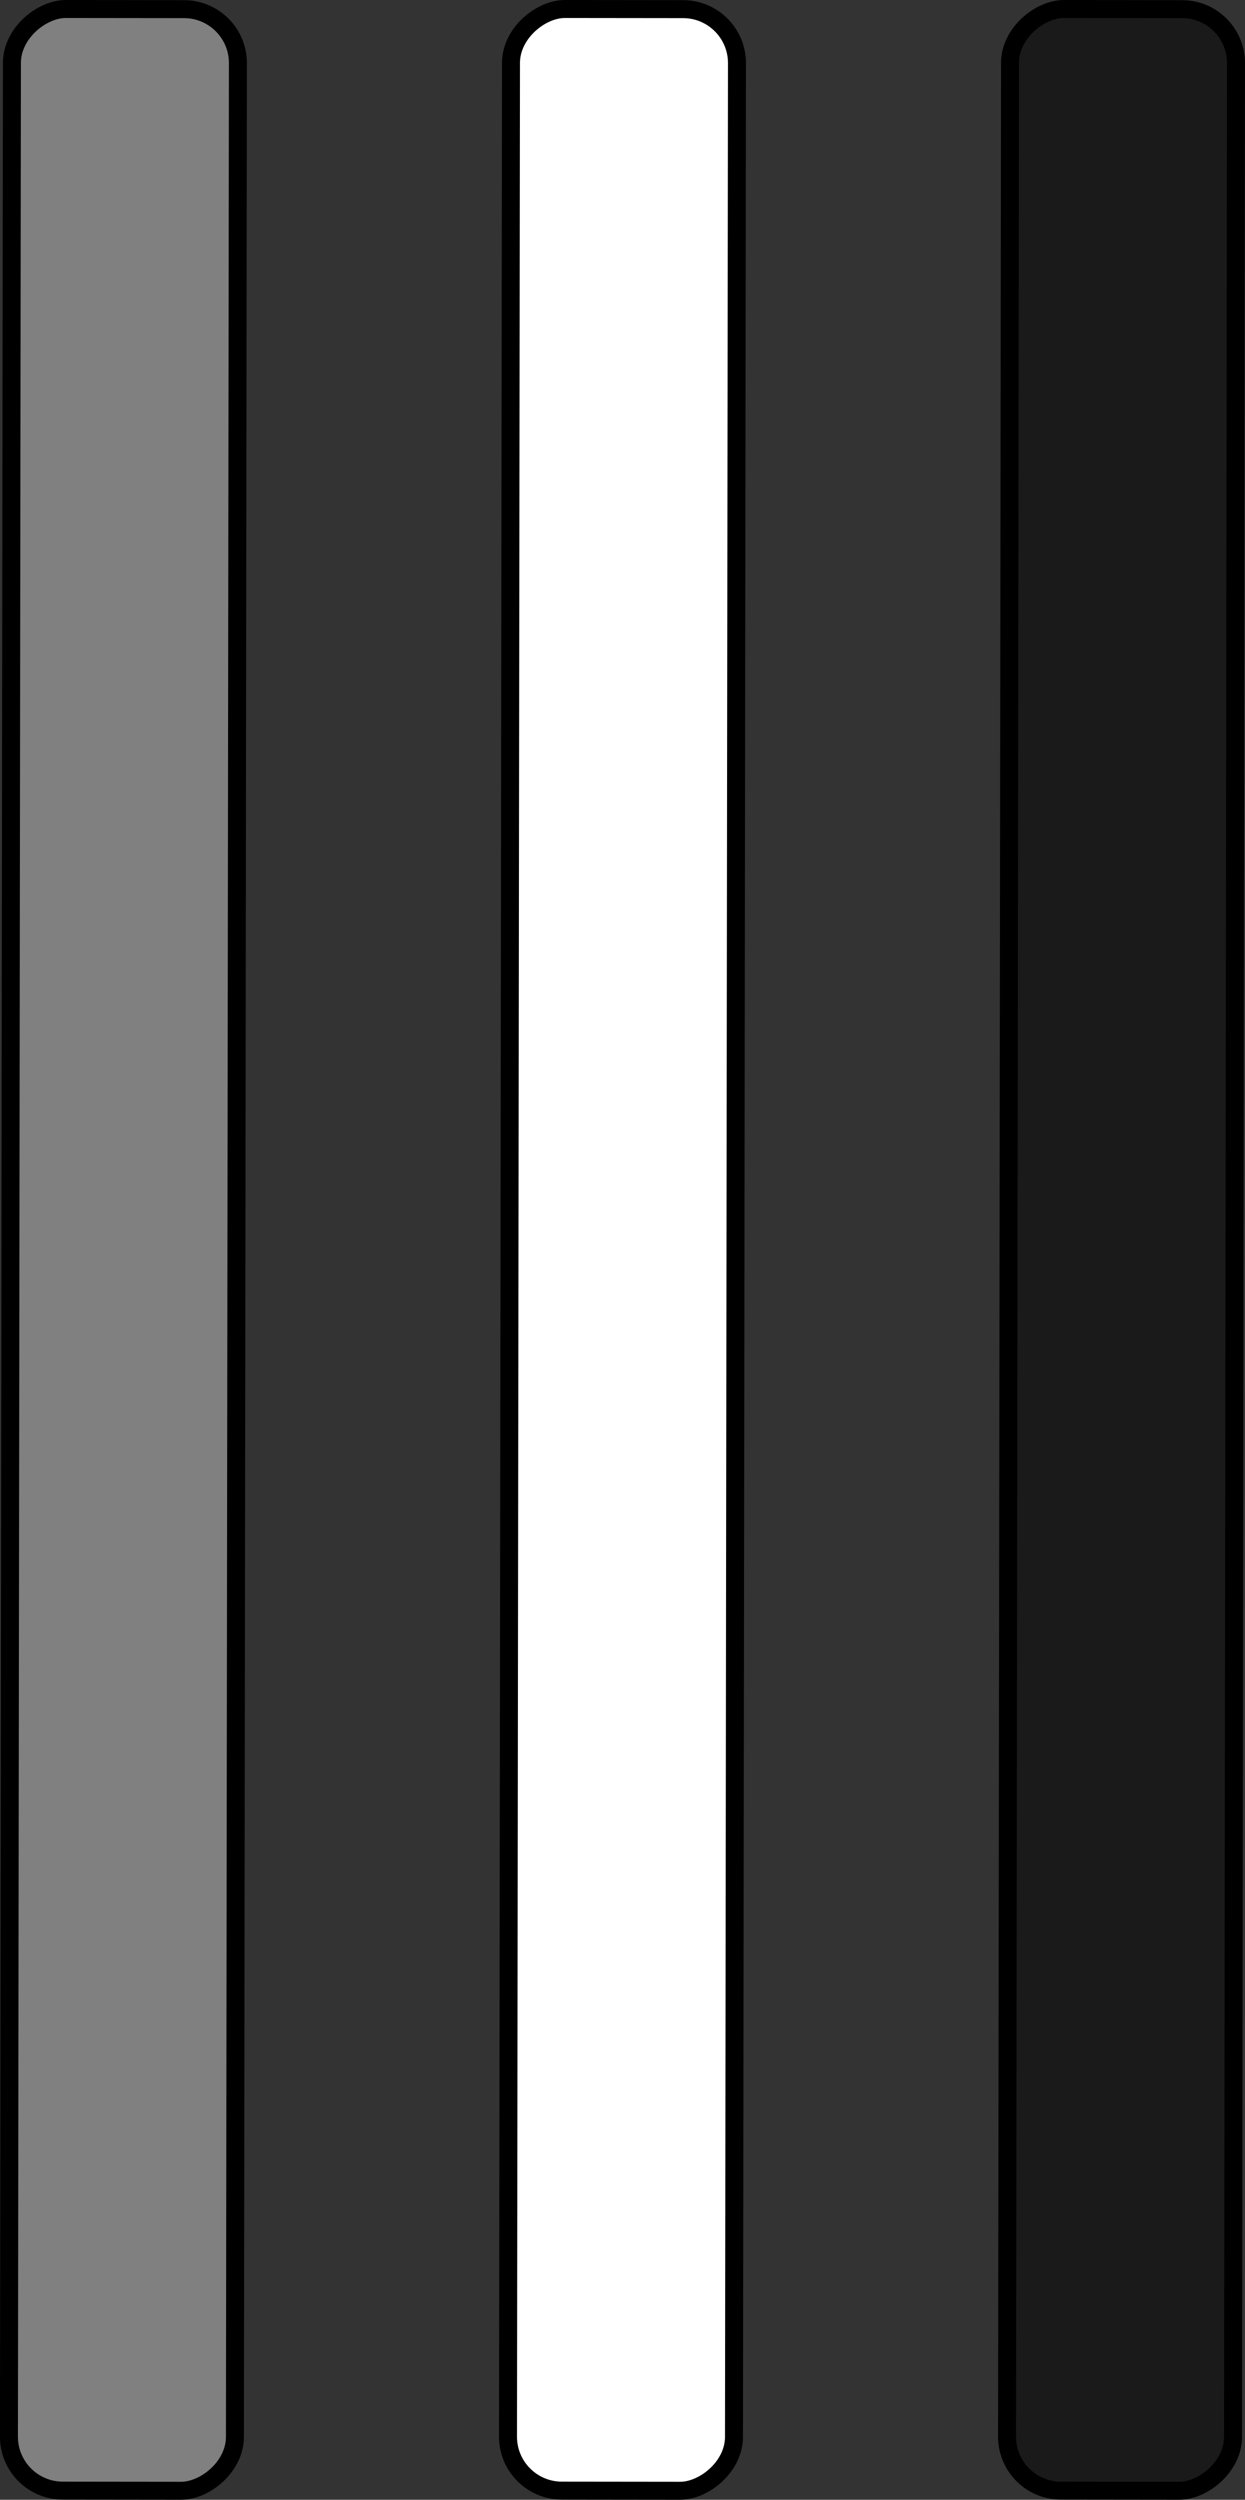
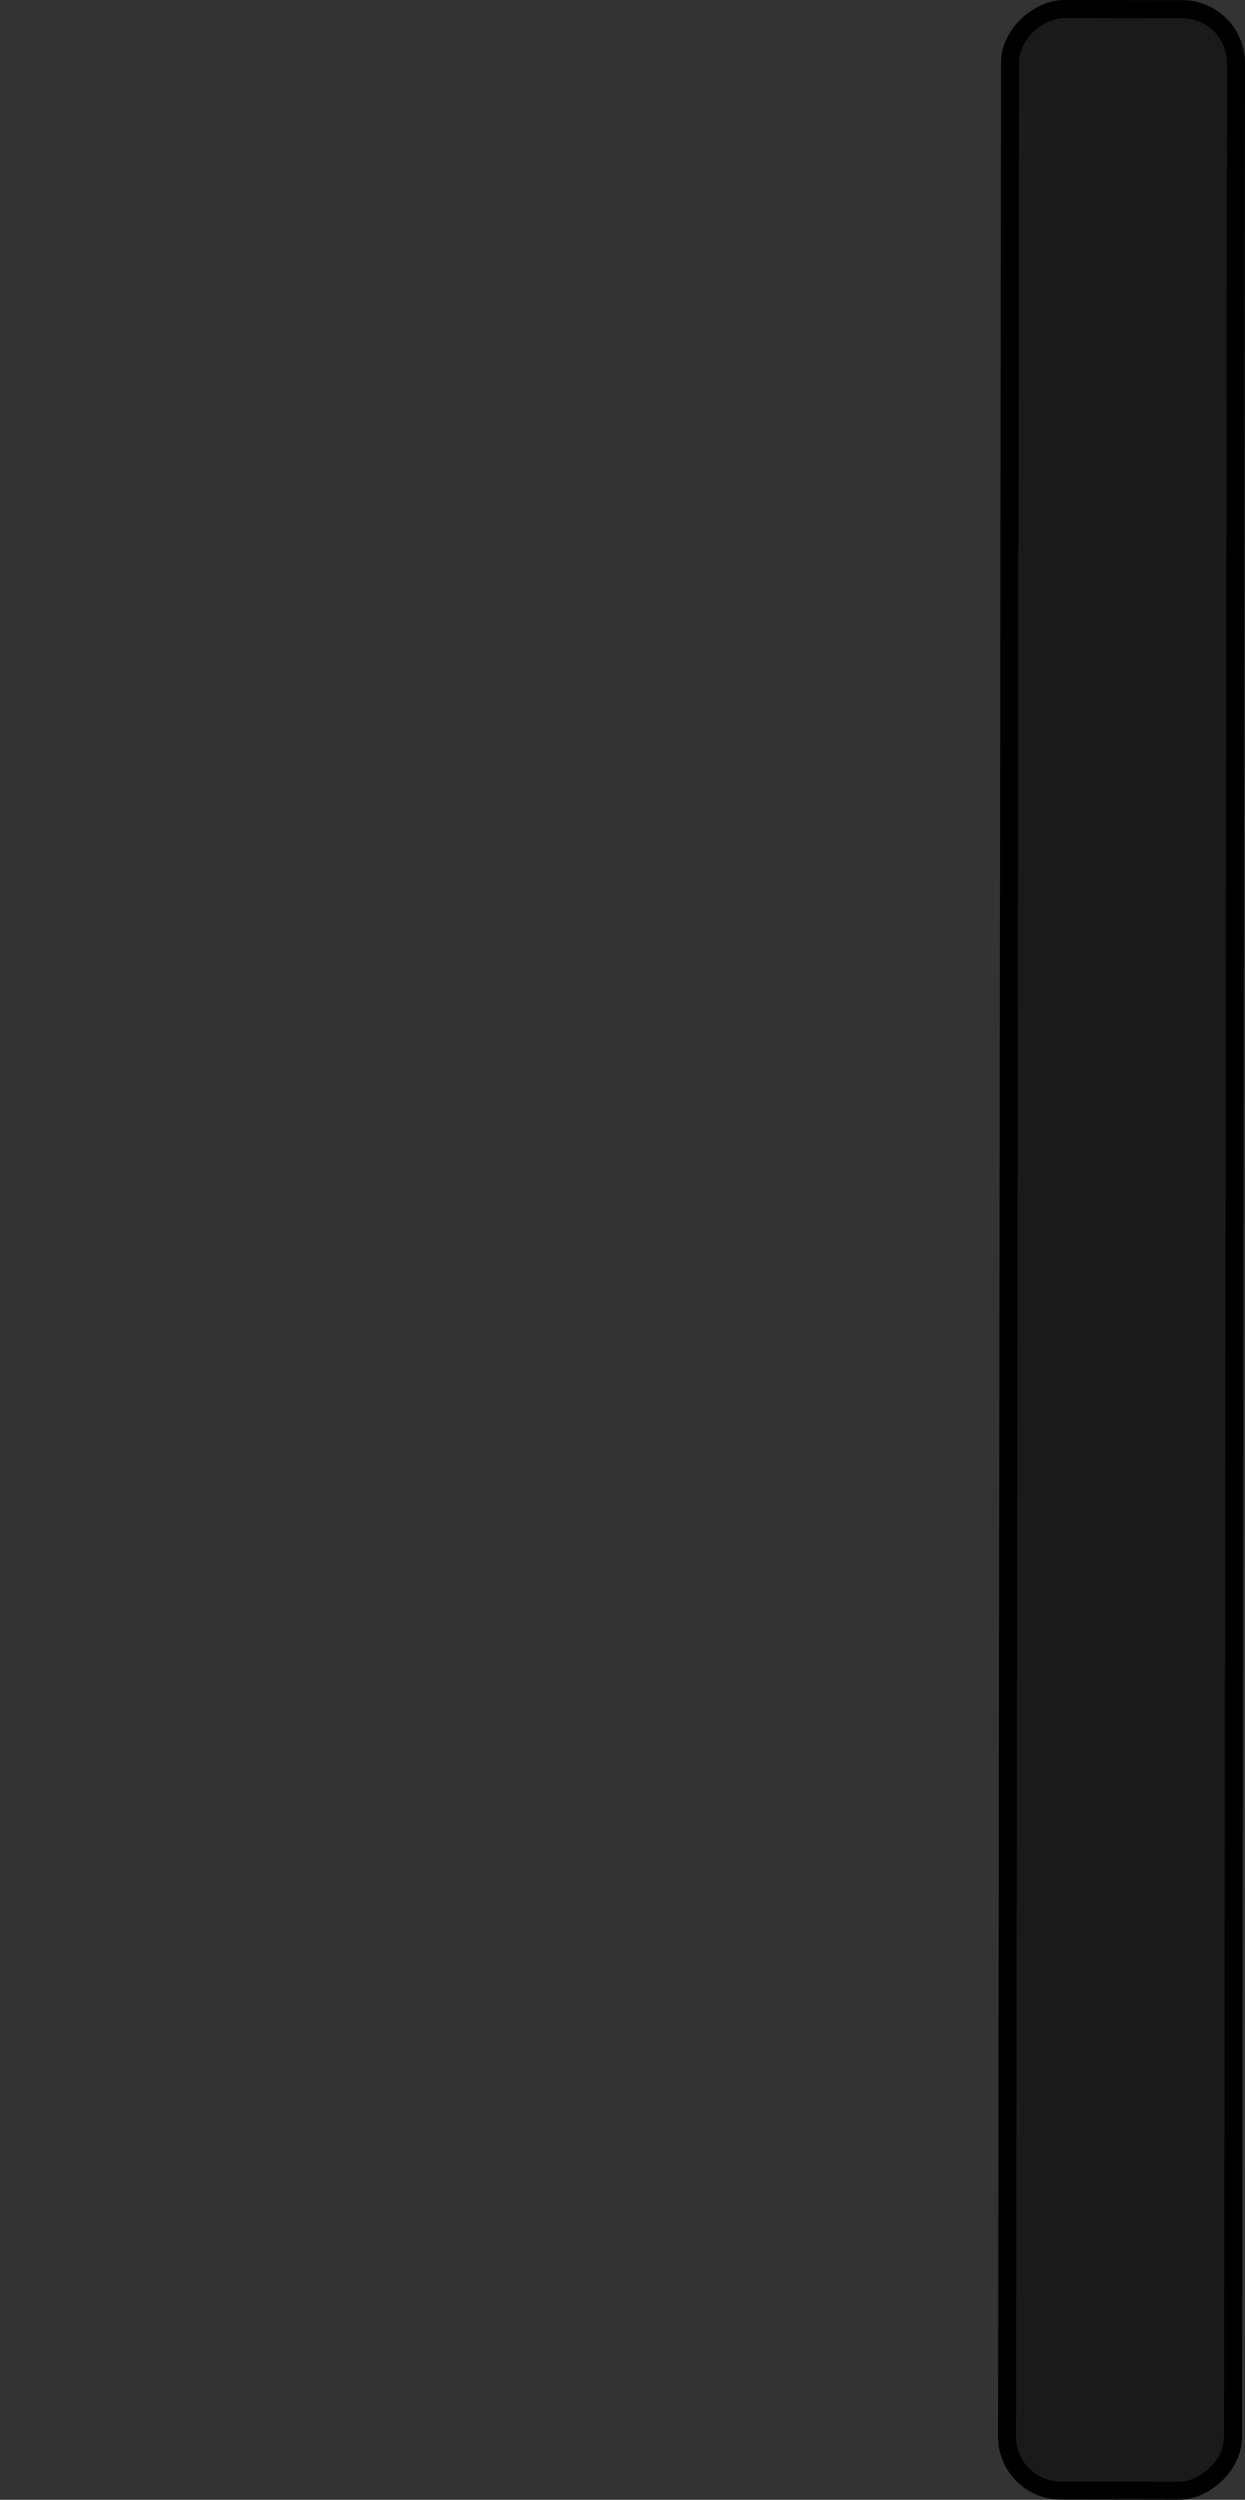
<svg xmlns="http://www.w3.org/2000/svg" xmlns:ns1="http://www.inkscape.org/namespaces/inkscape" xmlns:ns2="http://sodipodi.sourceforge.net/DTD/sodipodi-0.dtd" width="69.275mm" height="139.063mm" viewBox="0 0 69.275 139.063" version="1.1" id="svg8" ns1:version="1.0 (4035a4fb49, 2020-05-01)" ns2:docname="example_order.svg">
  <rect x="0" y="0" width="69.275" height="139.063" fill="#333333" stroke="none" />
  <defs id="defs2" />
  <ns2:namedview id="base" pagecolor="#ffffff" bordercolor="#666666" borderopacity="1.0" ns1:pageopacity="0.0" ns1:pageshadow="2" ns1:zoom="1.01" ns1:cx="208.14187" ns1:cy="352.90849" ns1:document-units="mm" ns1:current-layer="layer1" ns1:document-rotation="0" showgrid="false" ns1:window-width="1920" ns1:window-height="1017" ns1:window-x="-8" ns1:window-y="-8" ns1:window-maximized="1" />
  <g ns1:label="Layer 1" ns1:groupmode="layer" id="layer1" transform="translate(-50.762,-195.838)">
-     <rect ry="3" rx="3" y="-64.25" x="196.27" height="12.574" width="138.055" id="rect842-2" style="fill:#808080;fill-rule:evenodd;stroke:#000000;stroke-width:1;stroke-opacity:1" transform="rotate(90.072)" />
-     <rect transform="rotate(90.072)" style="fill:#ffffff;fill-rule:evenodd;stroke:#000000;stroke-width:1;stroke-opacity:1" id="rect842-2-4" width="138.055" height="12.574" x="196.235" y="-92.019" rx="3" ry="3" />
    <rect transform="rotate(90.072)" style="fill:#1a1a1a;fill-rule:evenodd;stroke:#000000;stroke-width:1;stroke-opacity:1" id="rect842-2-1" width="138.055" height="12.574" x="196.2" y="-119.787" rx="3" ry="3" />
  </g>
</svg>